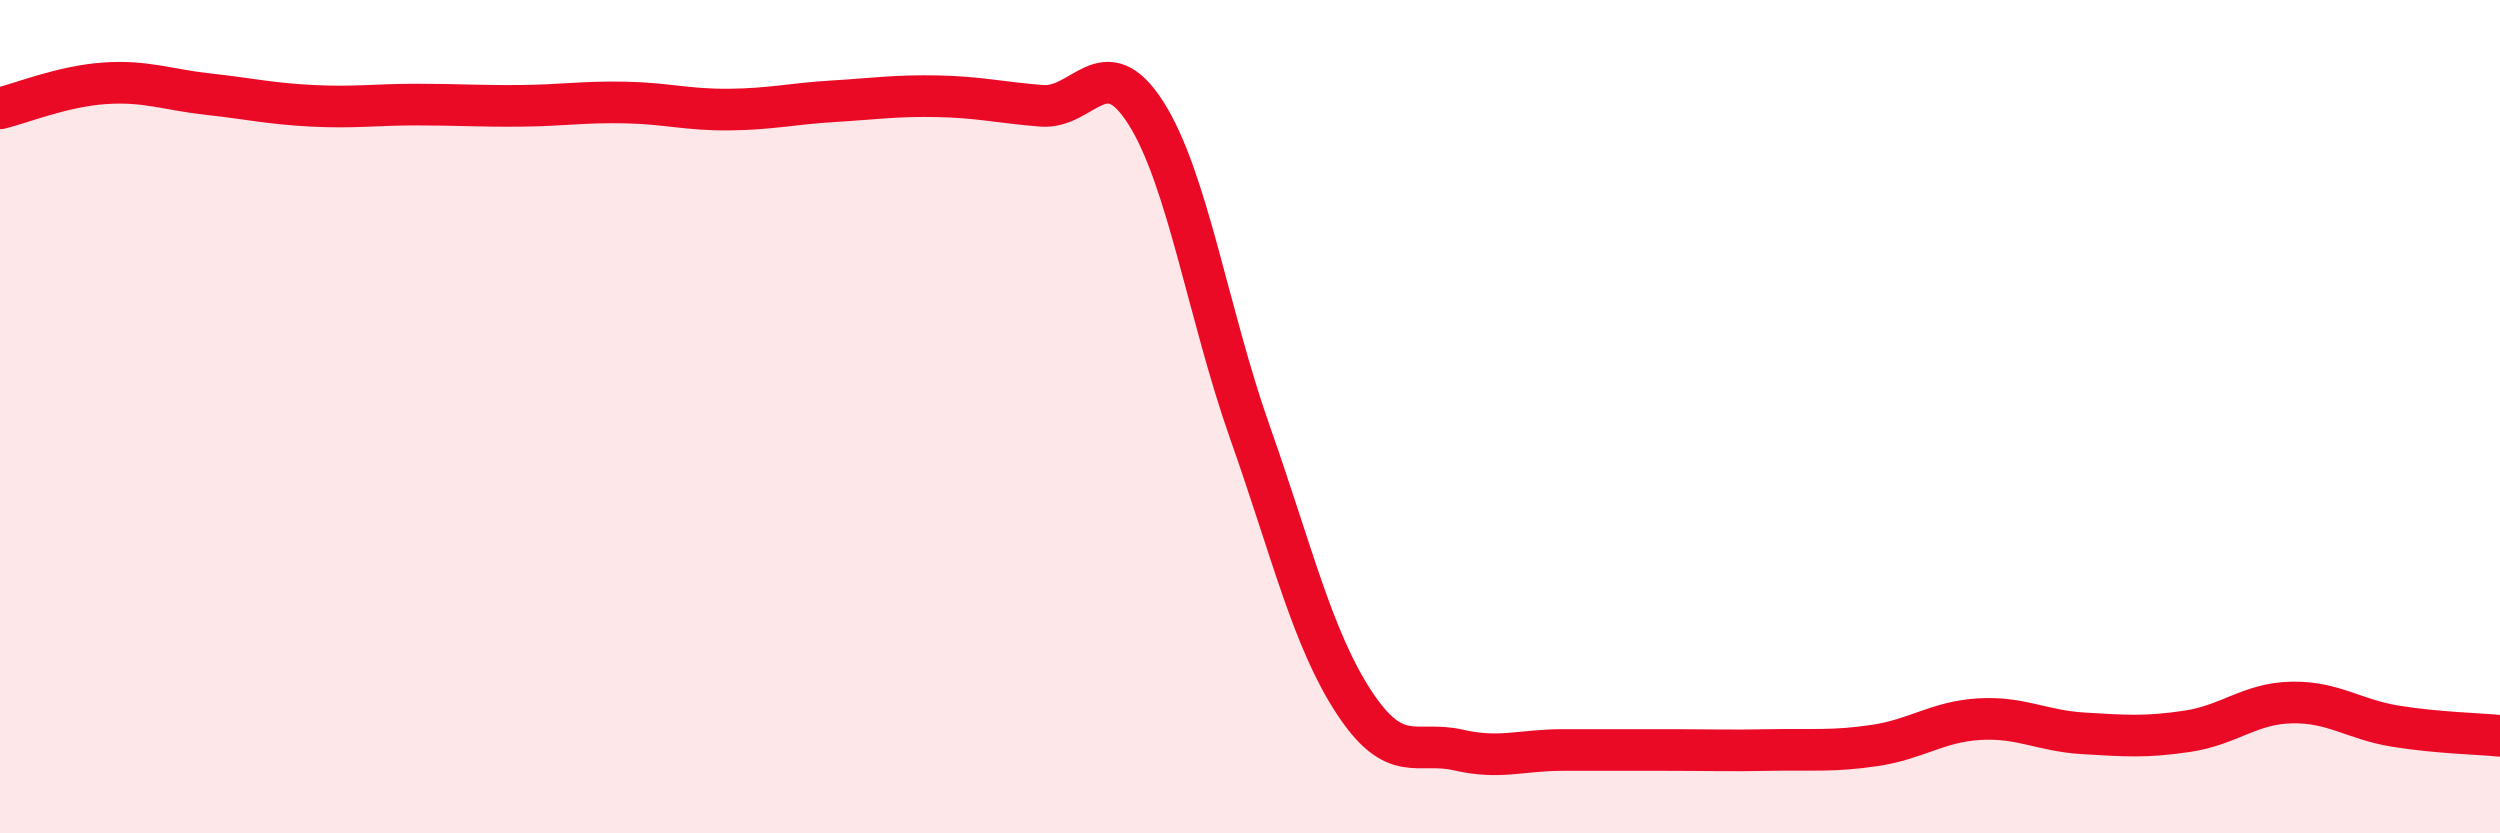
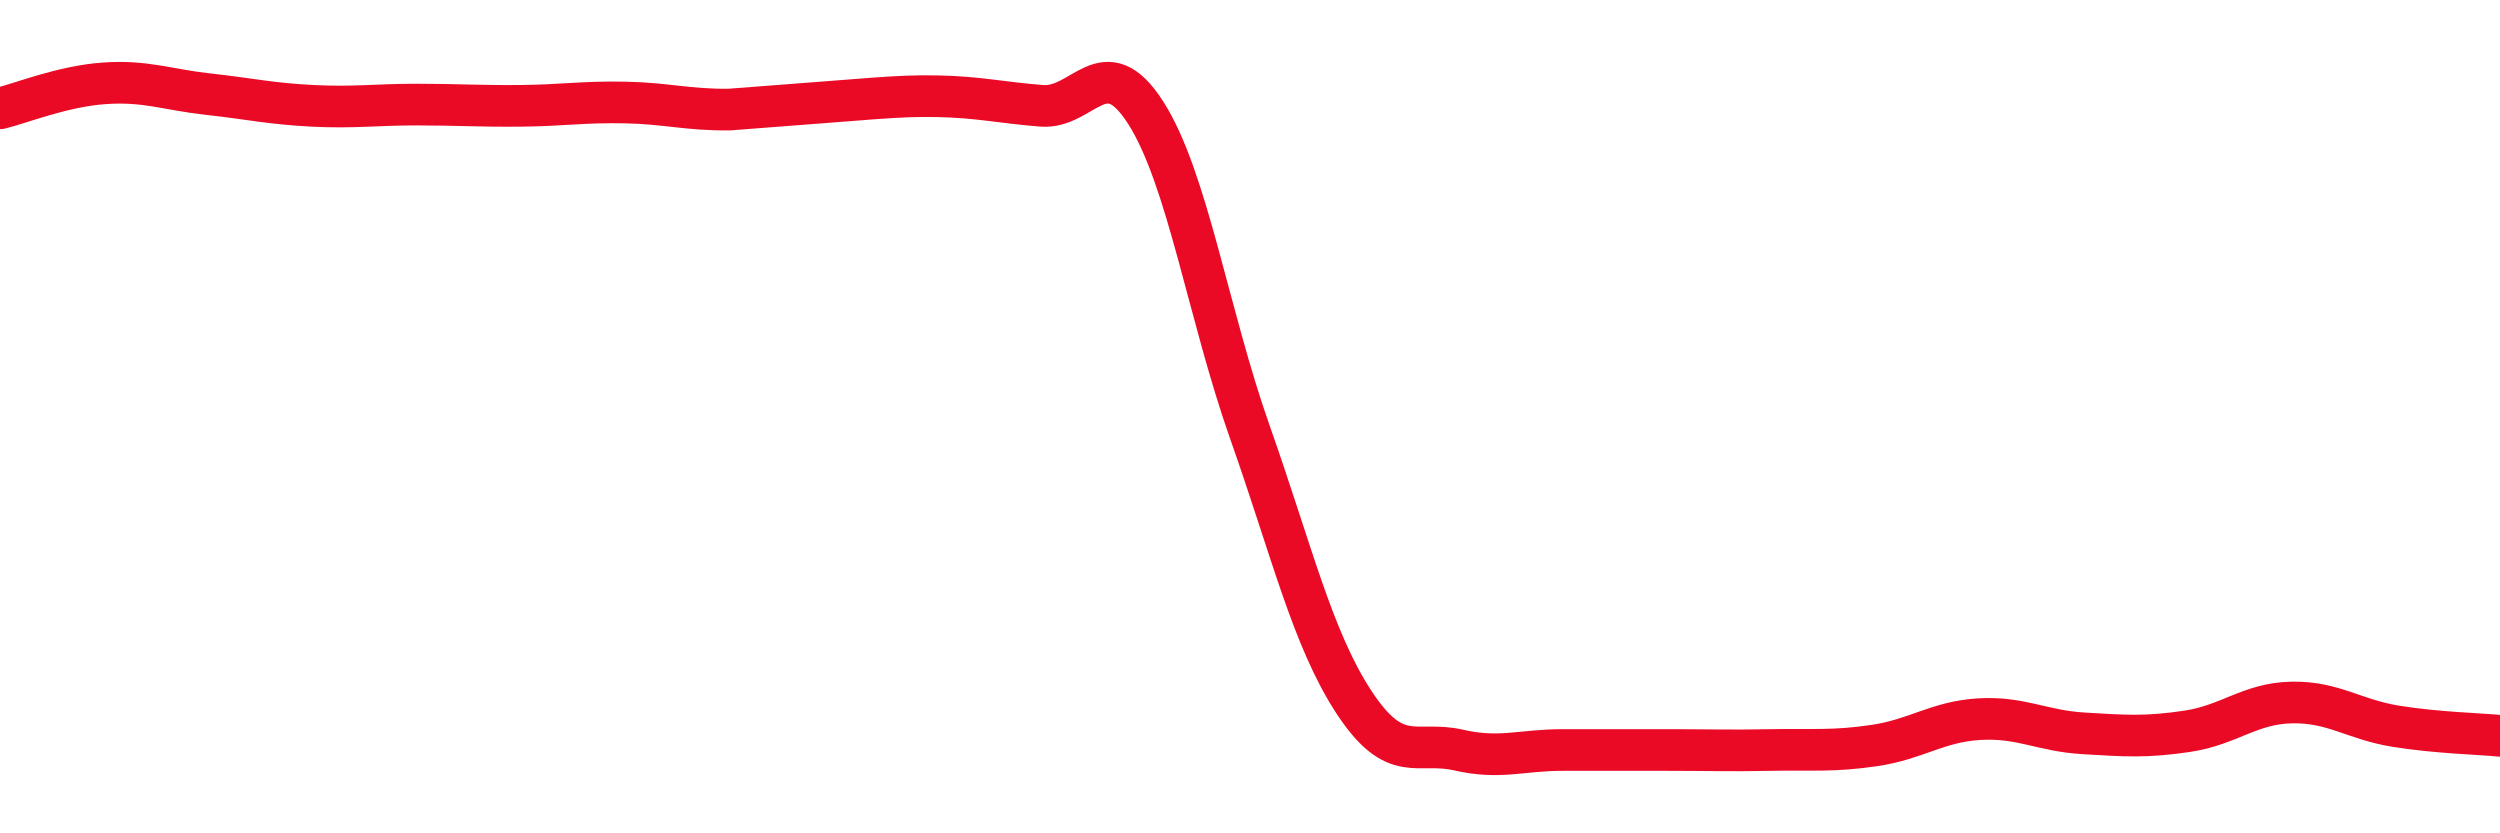
<svg xmlns="http://www.w3.org/2000/svg" width="60" height="20" viewBox="0 0 60 20">
-   <path d="M 0,2.6 C 0.5,2.48 1.5,2.07 2.5,2 C 3.5,1.93 4,2.15 5,2.26 C 6,2.37 6.5,2.49 7.5,2.54 C 8.5,2.59 9,2.51 10,2.51 C 11,2.51 11.5,2.55 12.5,2.54 C 13.5,2.53 14,2.44 15,2.46 C 16,2.48 16.5,2.64 17.5,2.63 C 18.5,2.62 19,2.49 20,2.43 C 21,2.37 21.5,2.29 22.5,2.31 C 23.5,2.33 24,2.46 25,2.54 C 26,2.62 26.5,1.14 27.5,2.71 C 28.5,4.28 29,7.55 30,10.38 C 31,13.21 31.5,15.34 32.5,16.86 C 33.5,18.38 34,17.77 35,18 C 36,18.23 36.5,18 37.5,18 C 38.5,18 39,18 40,18 C 41,18 41.5,18.02 42.5,18 C 43.5,17.98 44,18.04 45,17.89 C 46,17.74 46.5,17.32 47.5,17.26 C 48.5,17.2 49,17.54 50,17.6 C 51,17.66 51.5,17.7 52.5,17.55 C 53.5,17.4 54,16.88 55,16.86 C 56,16.84 56.5,17.27 57.5,17.43 C 58.5,17.59 59.5,17.61 60,17.66L60 20L0 20Z" fill="#EB0A25" opacity="0.1" stroke-linecap="round" stroke-linejoin="round" />
-   <path d="M 0,2.6 C 0.5,2.48 1.5,2.07 2.5,2 C 3.5,1.93 4,2.15 5,2.26 C 6,2.37 6.5,2.49 7.5,2.54 C 8.5,2.59 9,2.51 10,2.51 C 11,2.51 11.5,2.55 12.5,2.54 C 13.5,2.53 14,2.44 15,2.46 C 16,2.48 16.5,2.64 17.5,2.63 C 18.5,2.62 19,2.49 20,2.43 C 21,2.37 21.5,2.29 22.5,2.31 C 23.5,2.33 24,2.46 25,2.54 C 26,2.62 26.5,1.14 27.5,2.71 C 28.5,4.28 29,7.55 30,10.38 C 31,13.21 31.5,15.34 32.5,16.86 C 33.5,18.38 34,17.77 35,18 C 36,18.23 36.5,18 37.5,18 C 38.5,18 39,18 40,18 C 41,18 41.5,18.02 42.5,18 C 43.5,17.98 44,18.04 45,17.89 C 46,17.74 46.5,17.32 47.5,17.26 C 48.5,17.2 49,17.54 50,17.6 C 51,17.66 51.5,17.7 52.5,17.55 C 53.5,17.4 54,16.88 55,16.86 C 56,16.84 56.5,17.27 57.5,17.43 C 58.5,17.59 59.5,17.61 60,17.66" stroke="#EB0A25" stroke-width="1" fill="none" stroke-linecap="round" stroke-linejoin="round" />
+   <path d="M 0,2.6 C 0.5,2.48 1.5,2.07 2.5,2 C 3.5,1.93 4,2.15 5,2.26 C 6,2.37 6.5,2.49 7.5,2.54 C 8.5,2.59 9,2.51 10,2.51 C 11,2.51 11.5,2.55 12.5,2.54 C 13.5,2.53 14,2.44 15,2.46 C 16,2.48 16.5,2.64 17.5,2.63 C 21,2.37 21.5,2.29 22.5,2.31 C 23.5,2.33 24,2.46 25,2.54 C 26,2.62 26.5,1.14 27.5,2.71 C 28.5,4.28 29,7.55 30,10.38 C 31,13.21 31.5,15.34 32.5,16.86 C 33.5,18.38 34,17.77 35,18 C 36,18.23 36.5,18 37.5,18 C 38.5,18 39,18 40,18 C 41,18 41.5,18.02 42.5,18 C 43.5,17.98 44,18.04 45,17.89 C 46,17.74 46.5,17.32 47.5,17.26 C 48.5,17.2 49,17.54 50,17.6 C 51,17.66 51.5,17.7 52.5,17.55 C 53.5,17.4 54,16.88 55,16.86 C 56,16.84 56.5,17.27 57.5,17.43 C 58.5,17.59 59.5,17.61 60,17.66" stroke="#EB0A25" stroke-width="1" fill="none" stroke-linecap="round" stroke-linejoin="round" />
</svg>